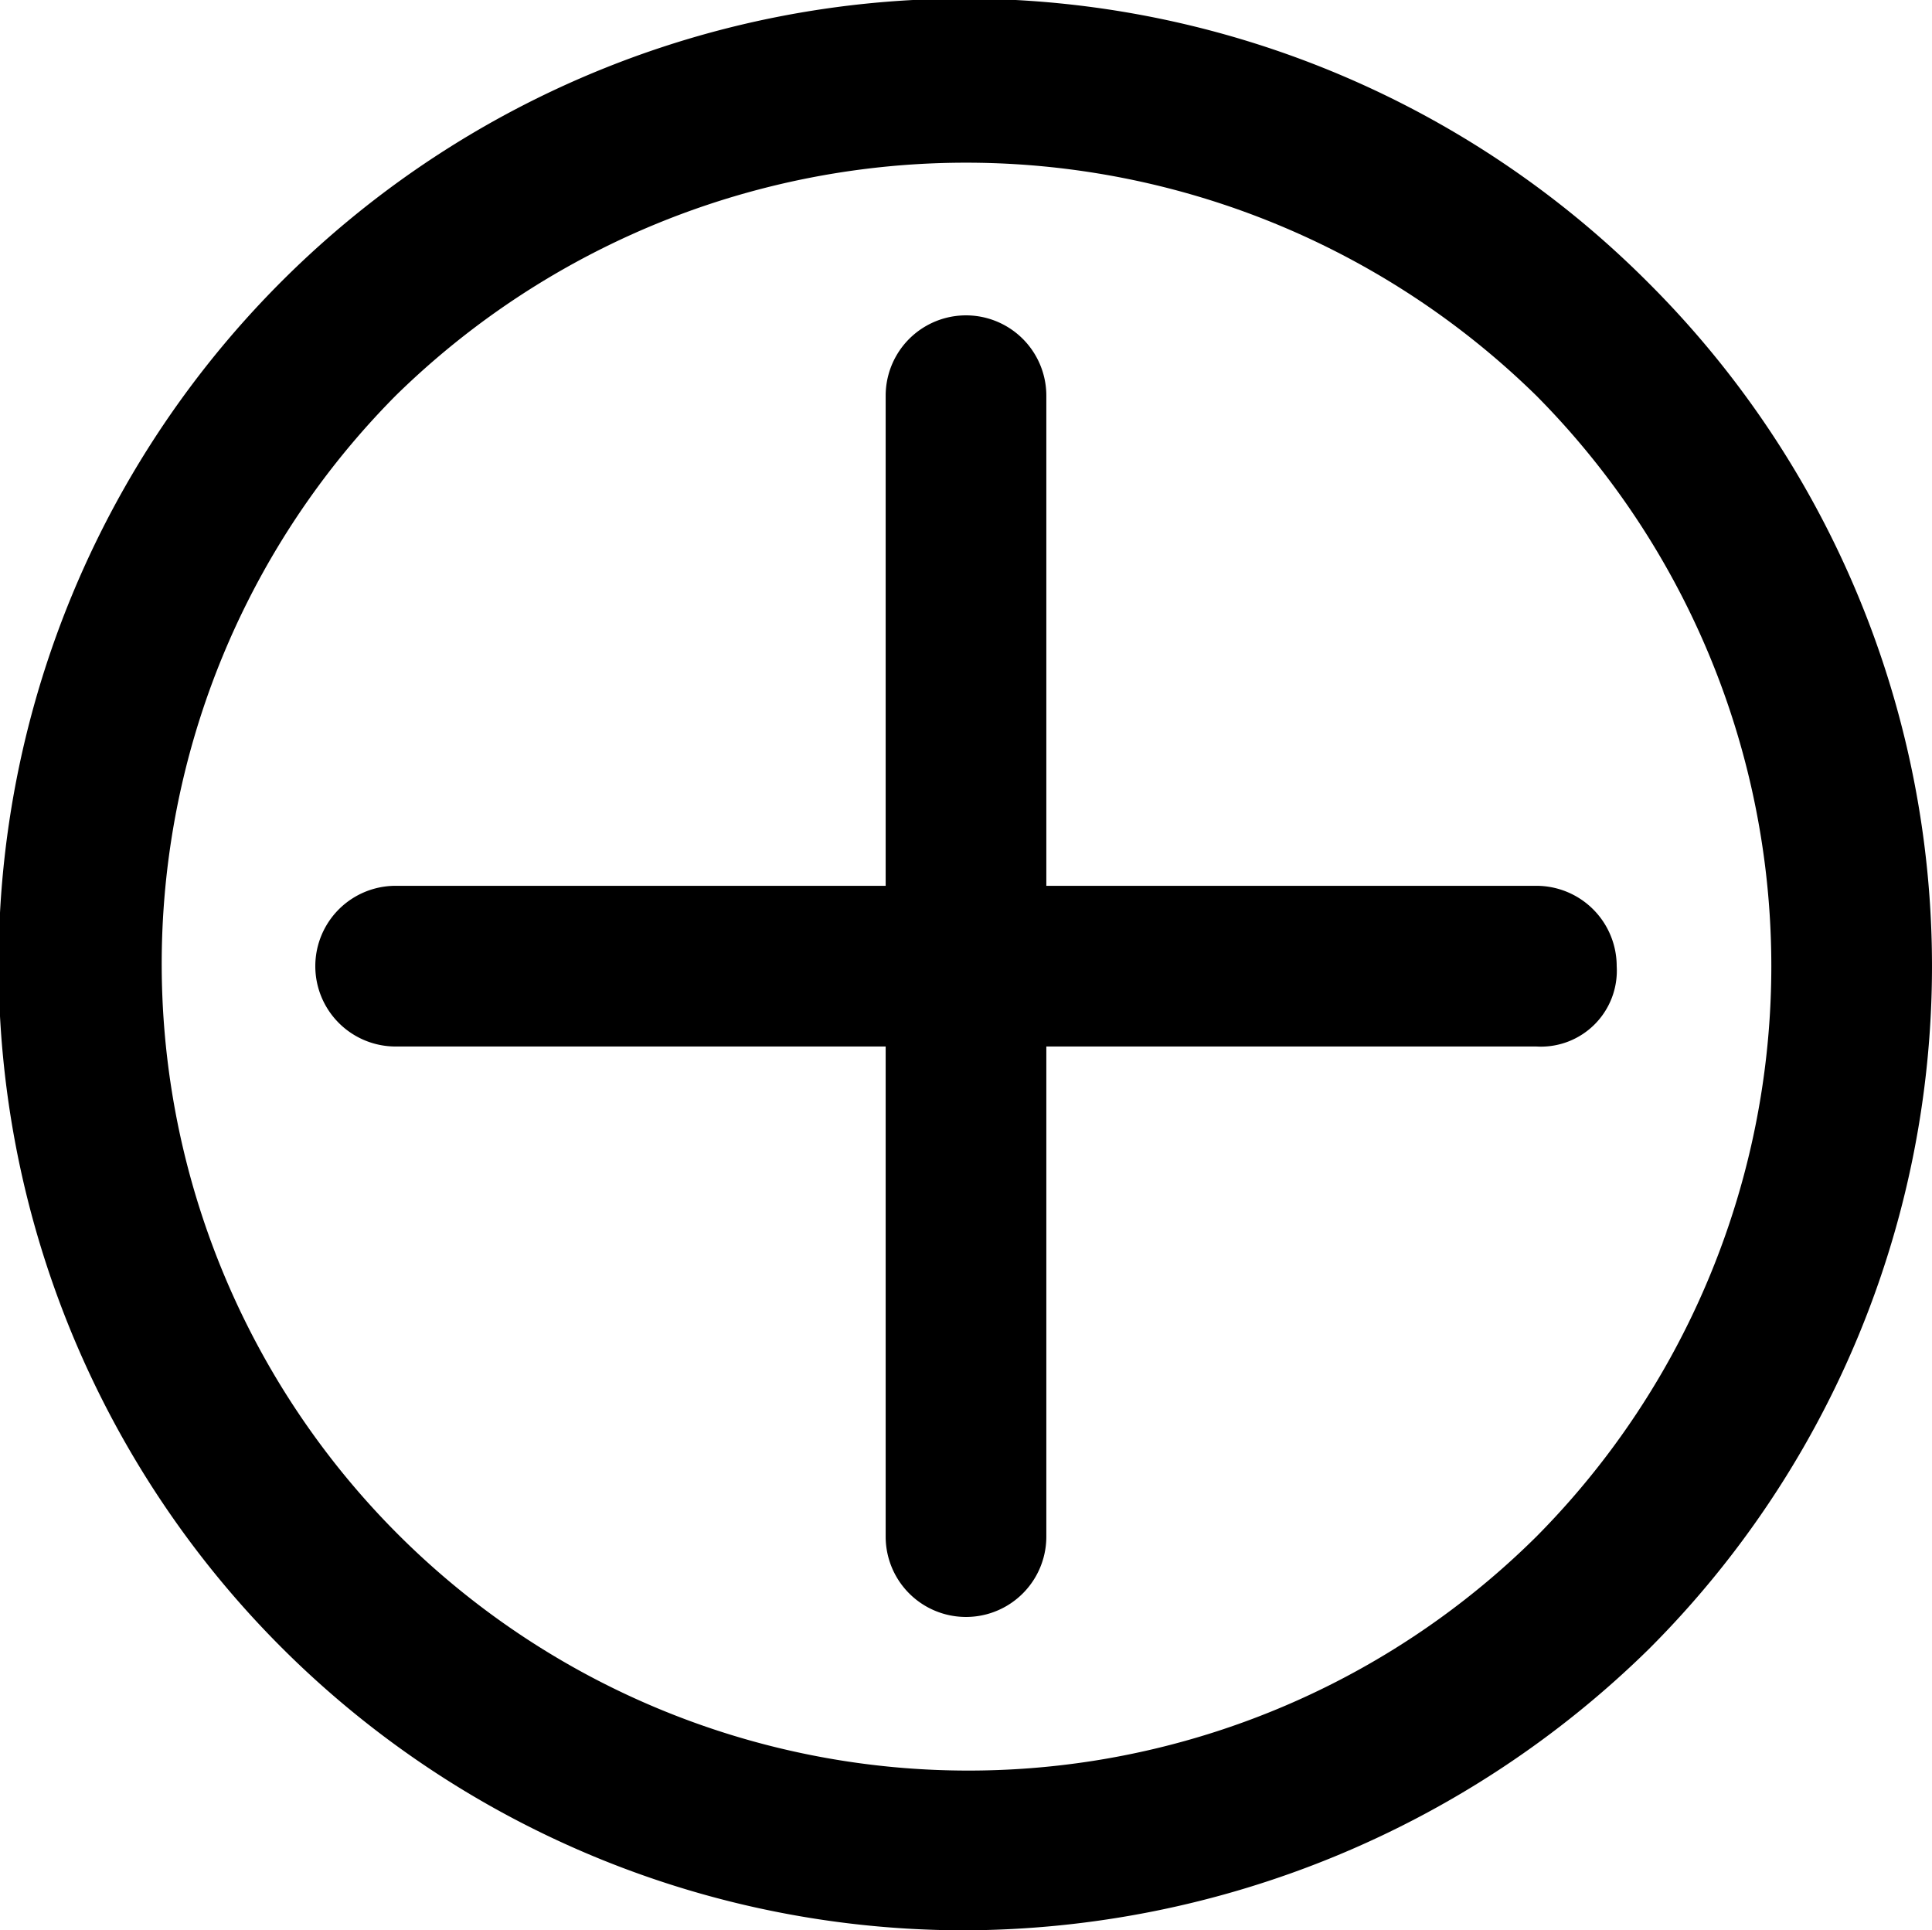
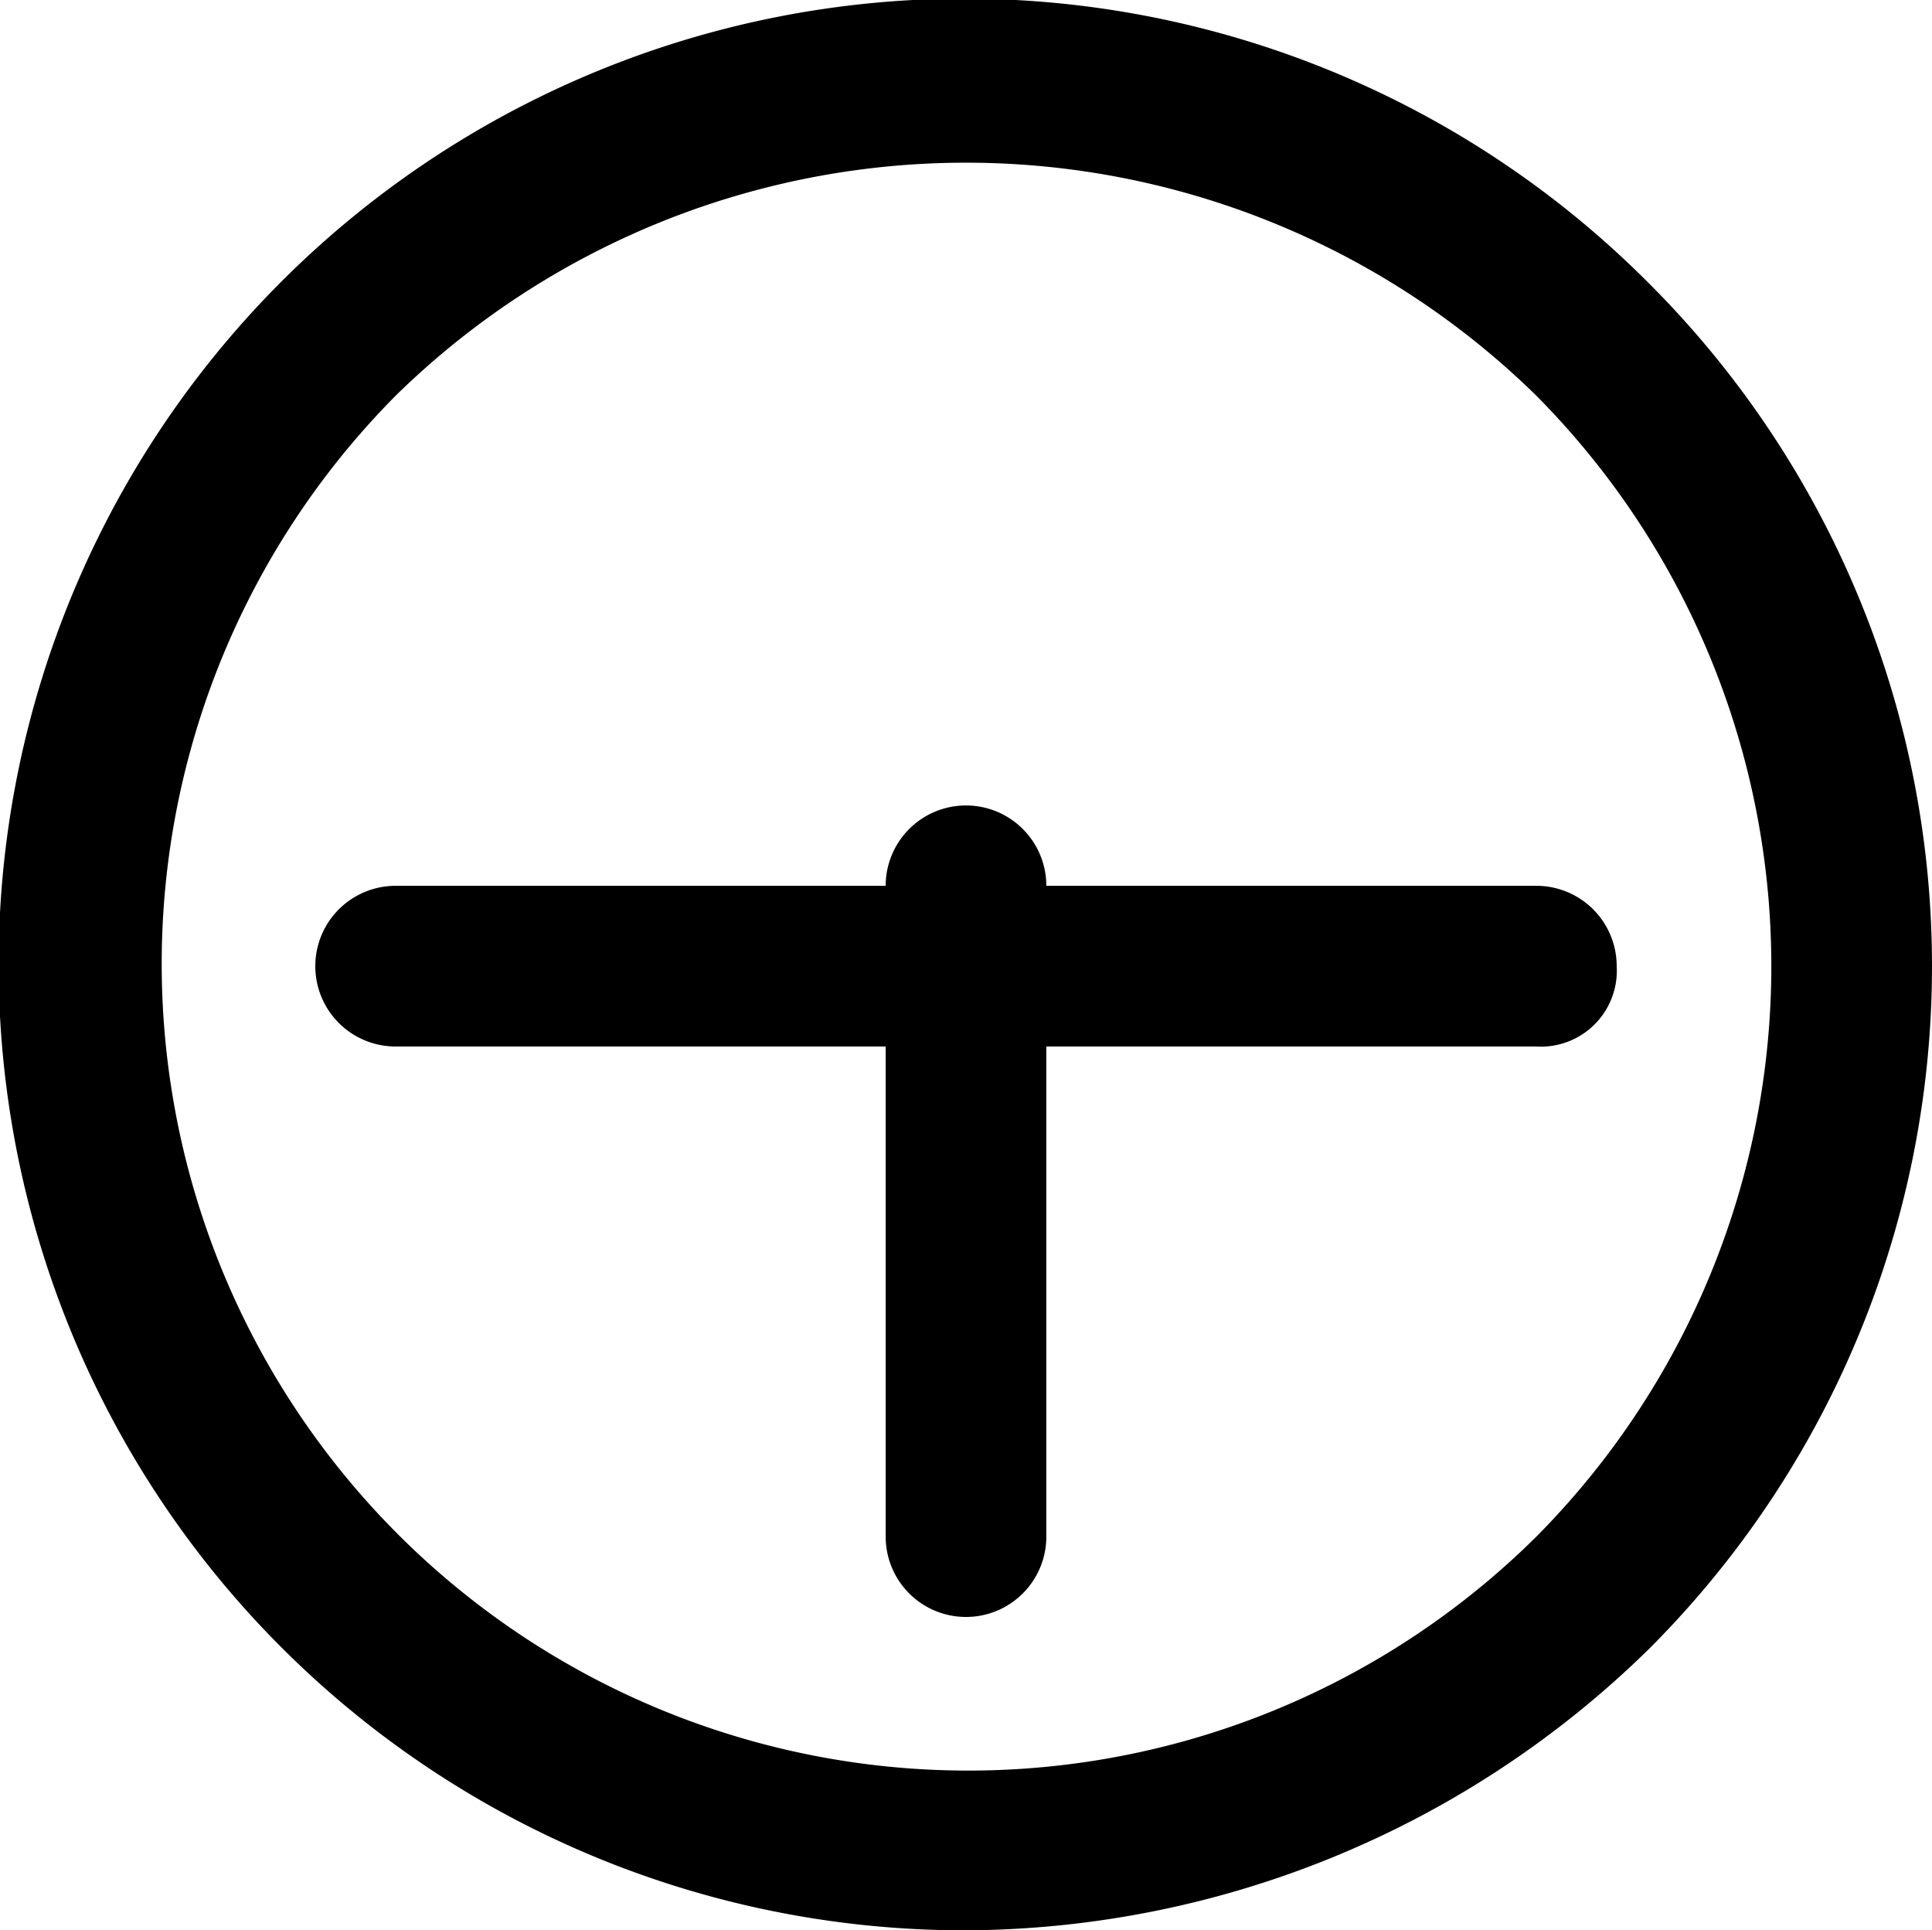
<svg xmlns="http://www.w3.org/2000/svg" id="plus-circle-24px" width="24.05" height="24.025" viewBox="0 0 24.05 24.025">
-   <path id="plus-circle-24px-2" data-name="plus-circle-24px" d="M20.5,3.5A12.021,12.021,0,1,0,12,24a12.214,12.214,0,0,0,8.5-3.5A12.011,12.011,0,0,0,20.5,3.5ZM19.1,19.1A10.041,10.041,0,0,1,4.9,4.9a10.141,10.141,0,0,1,14.2,0A10.08,10.08,0,0,1,19.1,19.1Zm1-7.1a.945.945,0,0,1-1,1H13v6.1a1,1,0,0,1-2,0V13H4.9a1,1,0,1,1,0-2H11V4.9a1,1,0,0,1,2,0V11h6.1A1,1,0,0,1,20.1,12Z" transform="translate(0.025 0.025)" />
+   <path id="plus-circle-24px-2" data-name="plus-circle-24px" d="M20.5,3.5A12.021,12.021,0,1,0,12,24a12.214,12.214,0,0,0,8.5-3.5A12.011,12.011,0,0,0,20.5,3.5ZM19.1,19.1A10.041,10.041,0,0,1,4.9,4.9a10.141,10.141,0,0,1,14.2,0A10.08,10.08,0,0,1,19.1,19.1Zm1-7.1a.945.945,0,0,1-1,1H13v6.1a1,1,0,0,1-2,0V13H4.9a1,1,0,1,1,0-2H11a1,1,0,0,1,2,0V11h6.1A1,1,0,0,1,20.1,12Z" transform="translate(0.025 0.025)" />
</svg>